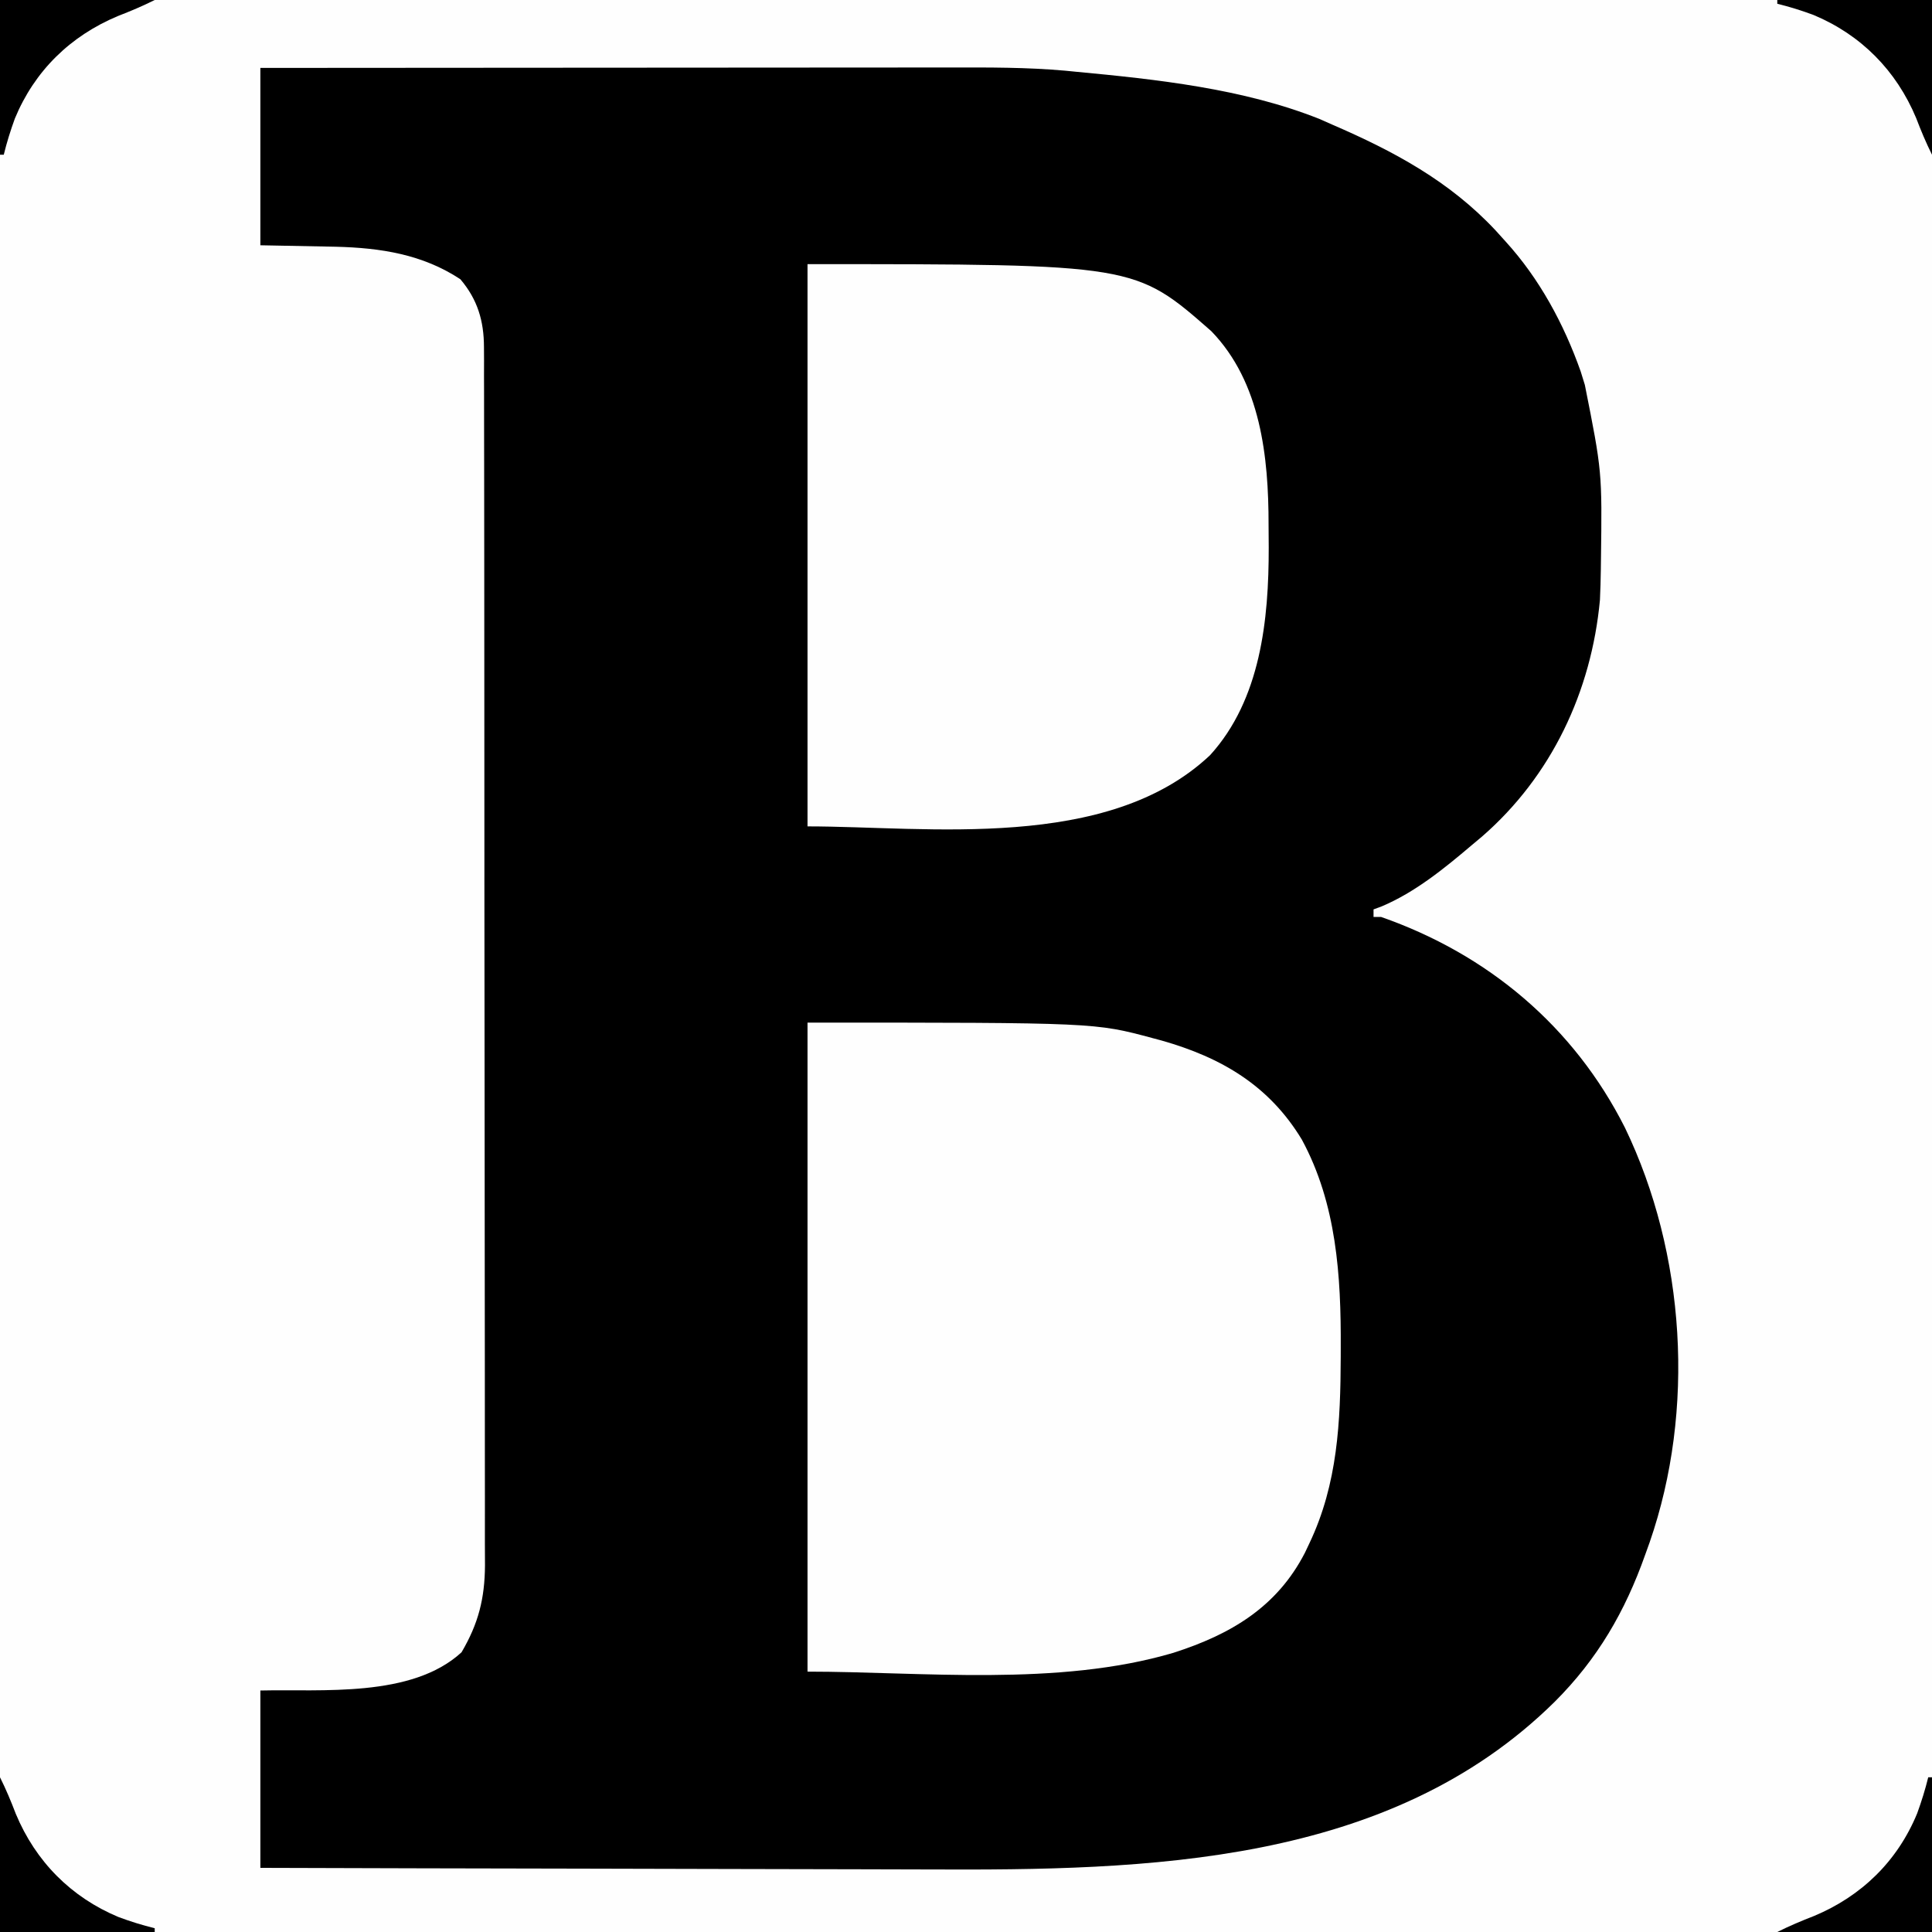
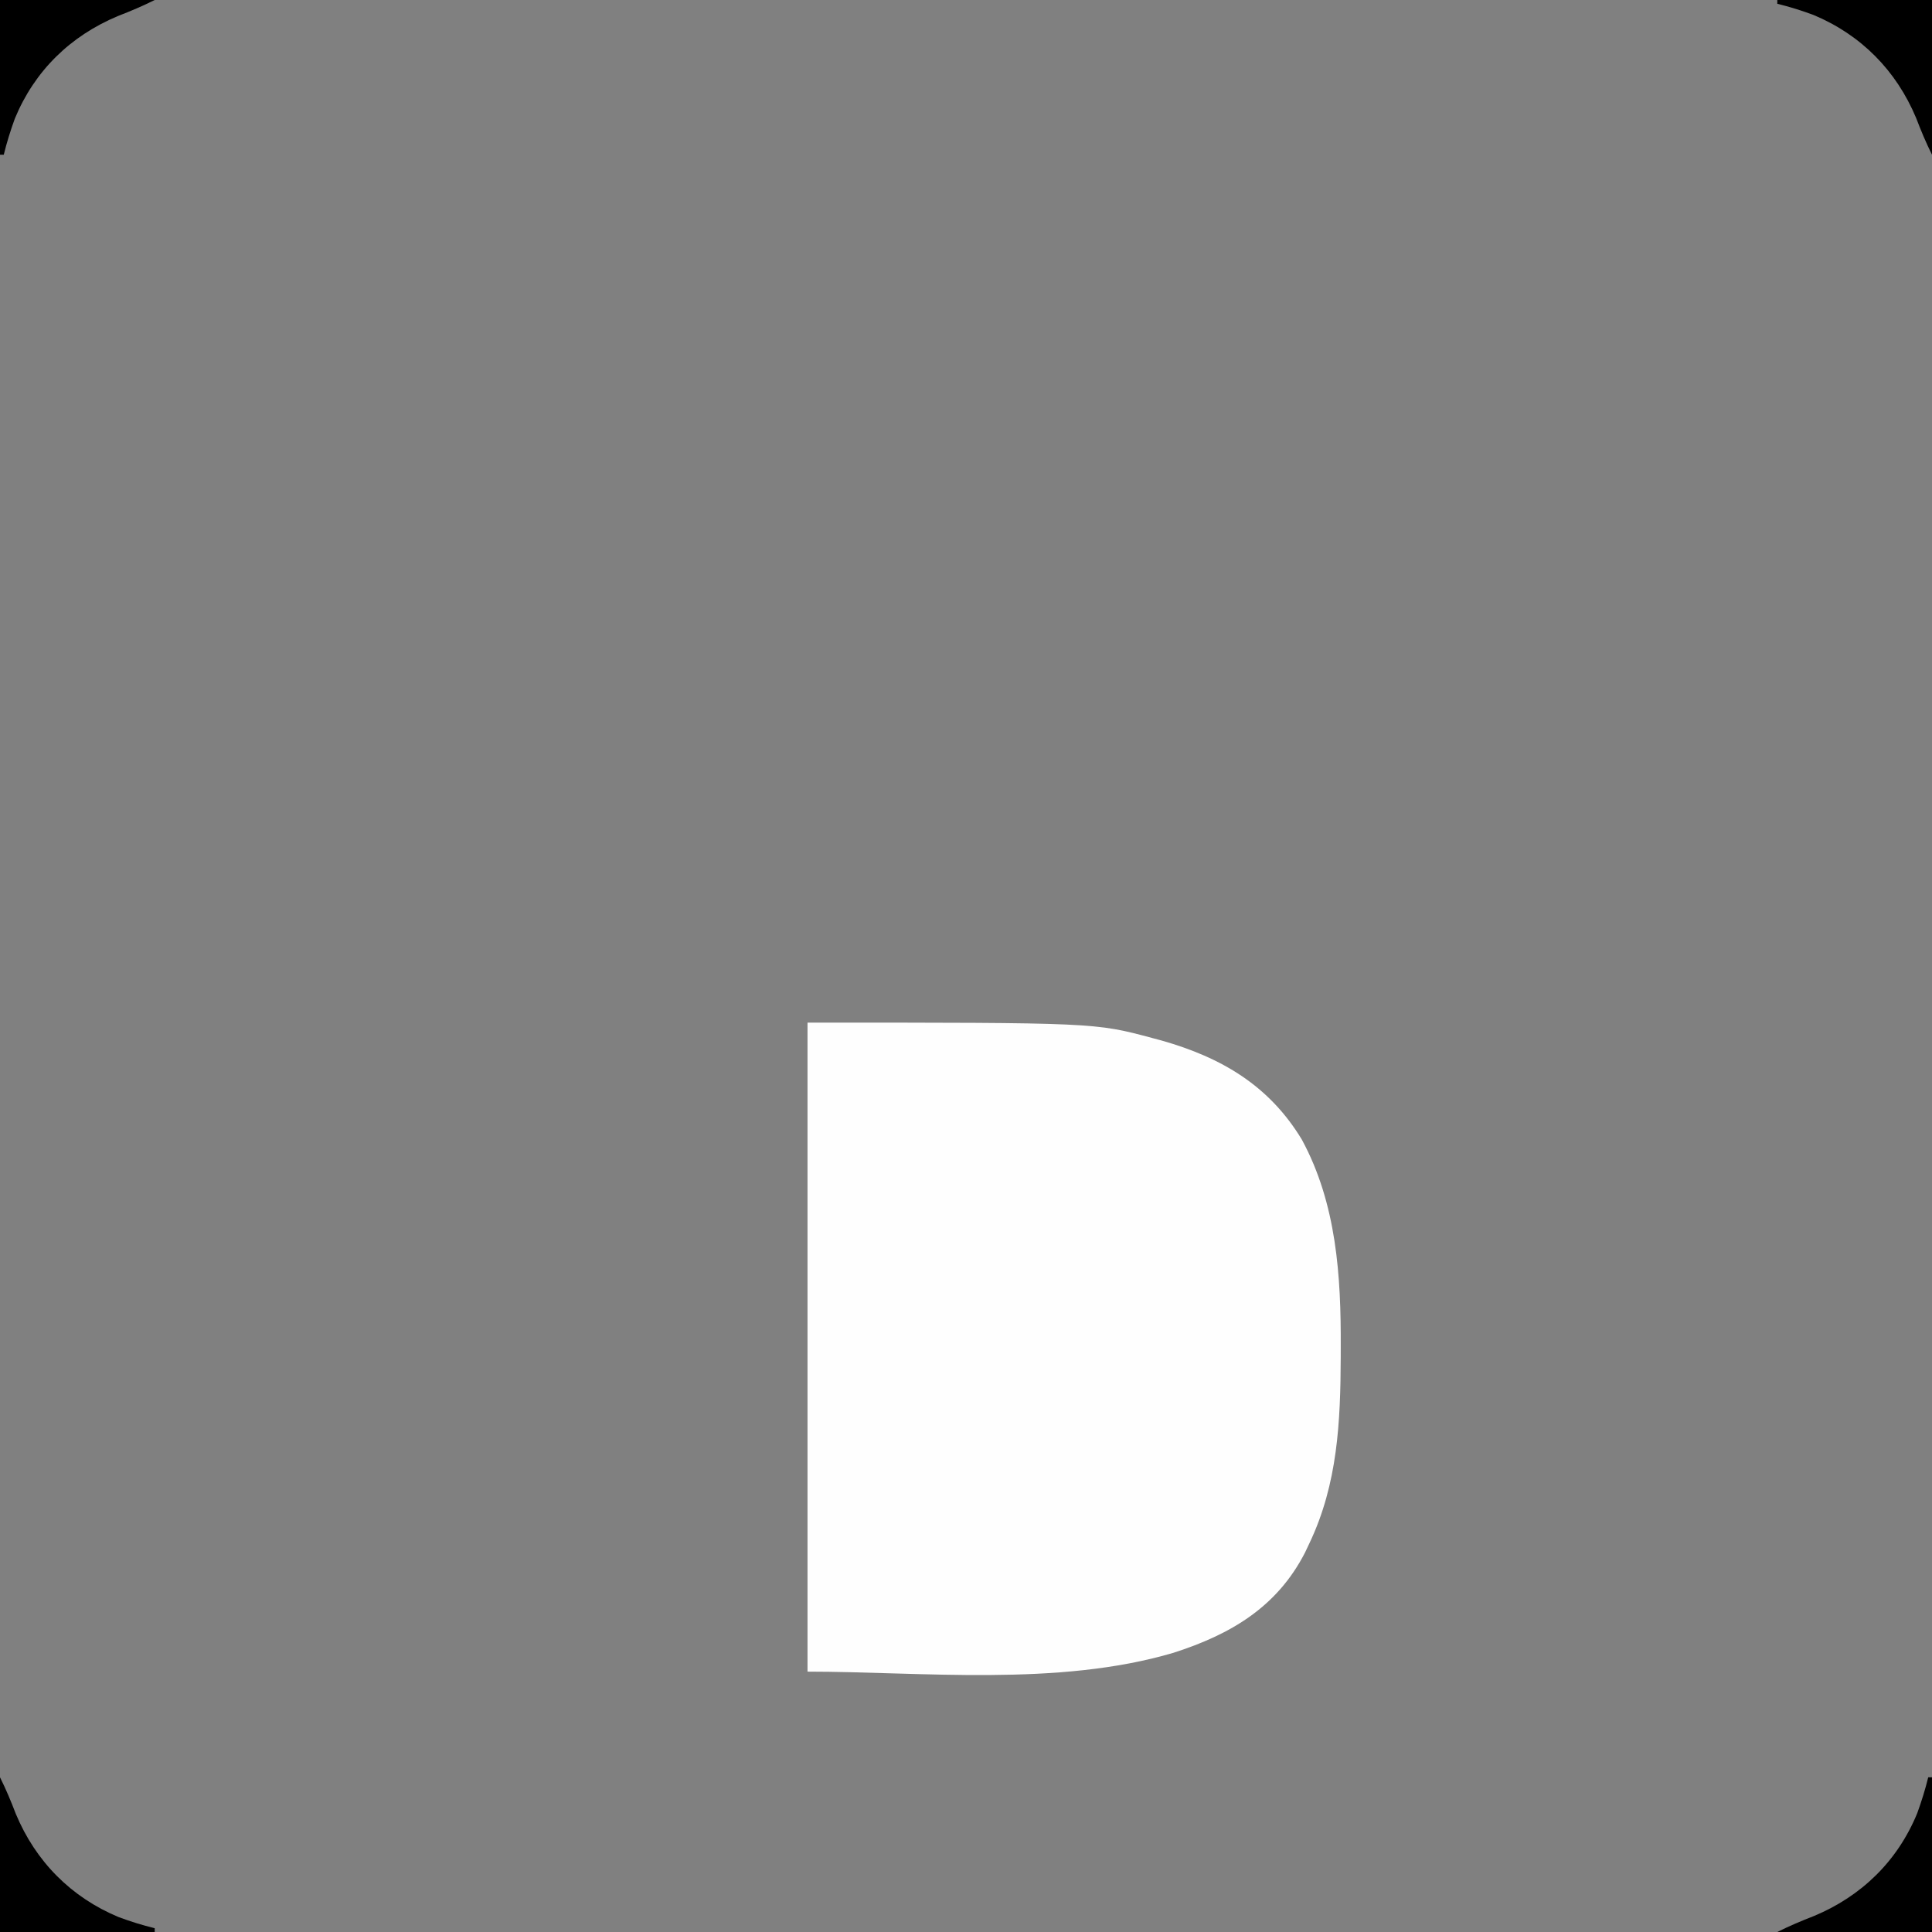
<svg xmlns="http://www.w3.org/2000/svg" version="1.1" width="512" height="512">
  <rect width="100%" height="100%" fill="#808080" stroke="none" />
-   <path d="M0 0 C168.96 0 337.92 0 512 0 C512 168.96 512 337.92 512 512 C343.04 512 174.08 512 0 512 C0 343.04 0 174.08 0 0 Z " fill="#000000" transform="translate(0,0)" />
-   <path d="M0 0 C168.96 0 337.92 0 512 0 C512 168.96 512 337.92 512 512 C343.04 512 174.08 512 0 512 C0 343.04 0 174.08 0 0 Z M69 18 C69 33.51 69 49.02 69 65 C79.035 65.209 79.035 65.209 89.072 65.388 C100.853 65.695 111.955 67.378 122 74 C126.553 79.35 128.248 85.047 128.257 92.005 C128.264 93.191 128.27 94.378 128.277 95.601 C128.274 96.895 128.271 98.19 128.267 99.524 C128.271 100.92 128.276 102.317 128.281 103.713 C128.293 107.545 128.293 111.378 128.291 115.21 C128.29 119.345 128.301 123.48 128.311 127.615 C128.327 135.715 128.333 143.815 128.334 151.915 C128.335 158.5 128.339 165.085 128.346 171.67 C128.363 190.343 128.372 209.016 128.371 227.69 C128.371 228.696 128.371 229.703 128.371 230.74 C128.371 231.748 128.37 232.755 128.37 233.794 C128.37 250.124 128.389 266.455 128.417 282.785 C128.446 299.557 128.459 316.329 128.458 333.101 C128.457 342.516 128.463 351.93 128.484 361.345 C128.502 369.361 128.507 377.377 128.493 385.394 C128.487 389.482 128.486 393.57 128.504 397.658 C128.519 401.405 128.517 405.152 128.499 408.899 C128.495 410.887 128.51 412.876 128.526 414.864 C128.458 423.694 126.774 430.274 122.312 437.875 C109.101 450.015 85.27 447.613 69 448 C69 463.51 69 479.02 69 495 C97.306 495.091 125.612 495.164 153.919 495.207 C167.066 495.228 180.213 495.256 193.36 495.302 C204.838 495.342 216.316 495.368 227.793 495.376 C233.854 495.382 239.914 495.393 245.974 495.423 C303.872 495.694 368.104 494.347 412 451 C423.398 439.621 430.677 427.04 436 412 C436.391 410.912 436.781 409.824 437.184 408.703 C449.319 373.674 446.686 332.195 430.646 298.889 C417.107 272.026 394.311 252.884 366 243 C365.34 243 364.68 243 364 243 C364 242.34 364 241.68 364 241 C364.718 240.734 365.436 240.469 366.176 240.195 C375.022 236.451 382.73 230.172 390 224 C390.909 223.238 391.818 222.476 392.754 221.691 C411.177 205.677 421.739 183.236 424 159 C424.121 156.268 424.209 153.56 424.238 150.828 C424.248 150.072 424.258 149.315 424.268 148.536 C424.58 124.993 424.58 124.993 420 102 C419.638 100.828 419.276 99.656 418.902 98.449 C414.466 85.892 407.982 73.86 399 64 C398.127 63.034 397.255 62.069 396.355 61.074 C384.112 47.971 369.319 40.05 353 33 C351.911 32.518 350.821 32.036 349.699 31.539 C329.499 23.479 306.508 21.024 285 19 C283.666 18.867 283.666 18.867 282.305 18.732 C272.164 17.828 262.06 17.866 251.889 17.886 C249.888 17.887 247.886 17.887 245.884 17.886 C240.486 17.886 235.088 17.892 229.69 17.899 C224.036 17.905 218.381 17.905 212.726 17.907 C202.034 17.91 191.343 17.918 180.651 17.928 C168.472 17.939 156.293 17.945 144.114 17.95 C119.076 17.96 94.038 17.978 69 18 Z " fill="#FEFEFE" transform="translate(0,0)" />
  <path d="M0 0 C76.17 0 76.17 0 91.5 4.125 C92.284 4.335 93.068 4.544 93.876 4.76 C109.76 9.282 122.347 16.695 131 31 C140.222 48.023 141.401 67.162 141.312 86.125 C141.311 86.938 141.309 87.751 141.307 88.589 C141.242 105.791 140.522 122.195 133 138 C132.608 138.828 132.216 139.655 131.812 140.508 C124.38 154.933 112.132 162.141 97 167 C66.389 176.065 30.116 172 0 172 C0 115.24 0 58.48 0 0 Z " fill="#FEFEFE" transform="translate(214,271)" />
-   <path d="M0 0 C86.77 0 86.77 0 107.012 17.766 C120.138 31.319 122.187 51.153 122.185 69.024 C122.187 71.034 122.206 73.043 122.225 75.053 C122.253 94.194 120.099 115.366 106.688 130.125 C79.515 155.766 31.737 149 0 149 C0 99.83 0 50.66 0 0 Z " fill="#FEFEFE" transform="translate(214,70)" />
  <path d="M0 0 C0.33 0 0.66 0 1 0 C1 13.53 1 27.06 1 41 C-12.53 41 -26.06 41 -40 41 C-36.763 39.381 -33.614 38.057 -30.25 36.75 C-17.681 31.494 -8.155 22.246 -2.93 9.562 C-1.781 6.397 -0.8 3.271 0 0 Z " fill="#000000" transform="translate(511,471)" />
  <path d="M0 0 C1.611 3.222 2.904 6.335 4.188 9.688 C9.439 22.288 18.801 31.771 31.402 37.035 C34.578 38.215 37.71 39.196 41 40 C41 40.33 41 40.66 41 41 C27.47 41 13.94 41 0 41 C0 27.47 0 13.94 0 0 Z " fill="#000000" transform="translate(0,471)" />
  <path d="M0 0 C13.53 0 27.06 0 41 0 C41 13.53 41 27.06 41 41 C39.389 37.778 38.096 34.665 36.812 31.312 C31.561 18.712 22.199 9.229 9.598 3.965 C6.422 2.785 3.29 1.804 0 1 C0 0.67 0 0.34 0 0 Z " fill="#000000" transform="translate(471,0)" />
  <path d="M0 0 C13.53 0 27.06 0 41 0 C37.763 1.619 34.614 2.943 31.25 4.25 C18.681 9.506 9.155 18.754 3.93 31.438 C2.781 34.603 1.8 37.729 1 41 C0.67 41 0.34 41 0 41 C0 27.47 0 13.94 0 0 Z " fill="#000000" transform="translate(0,0)" />
</svg>